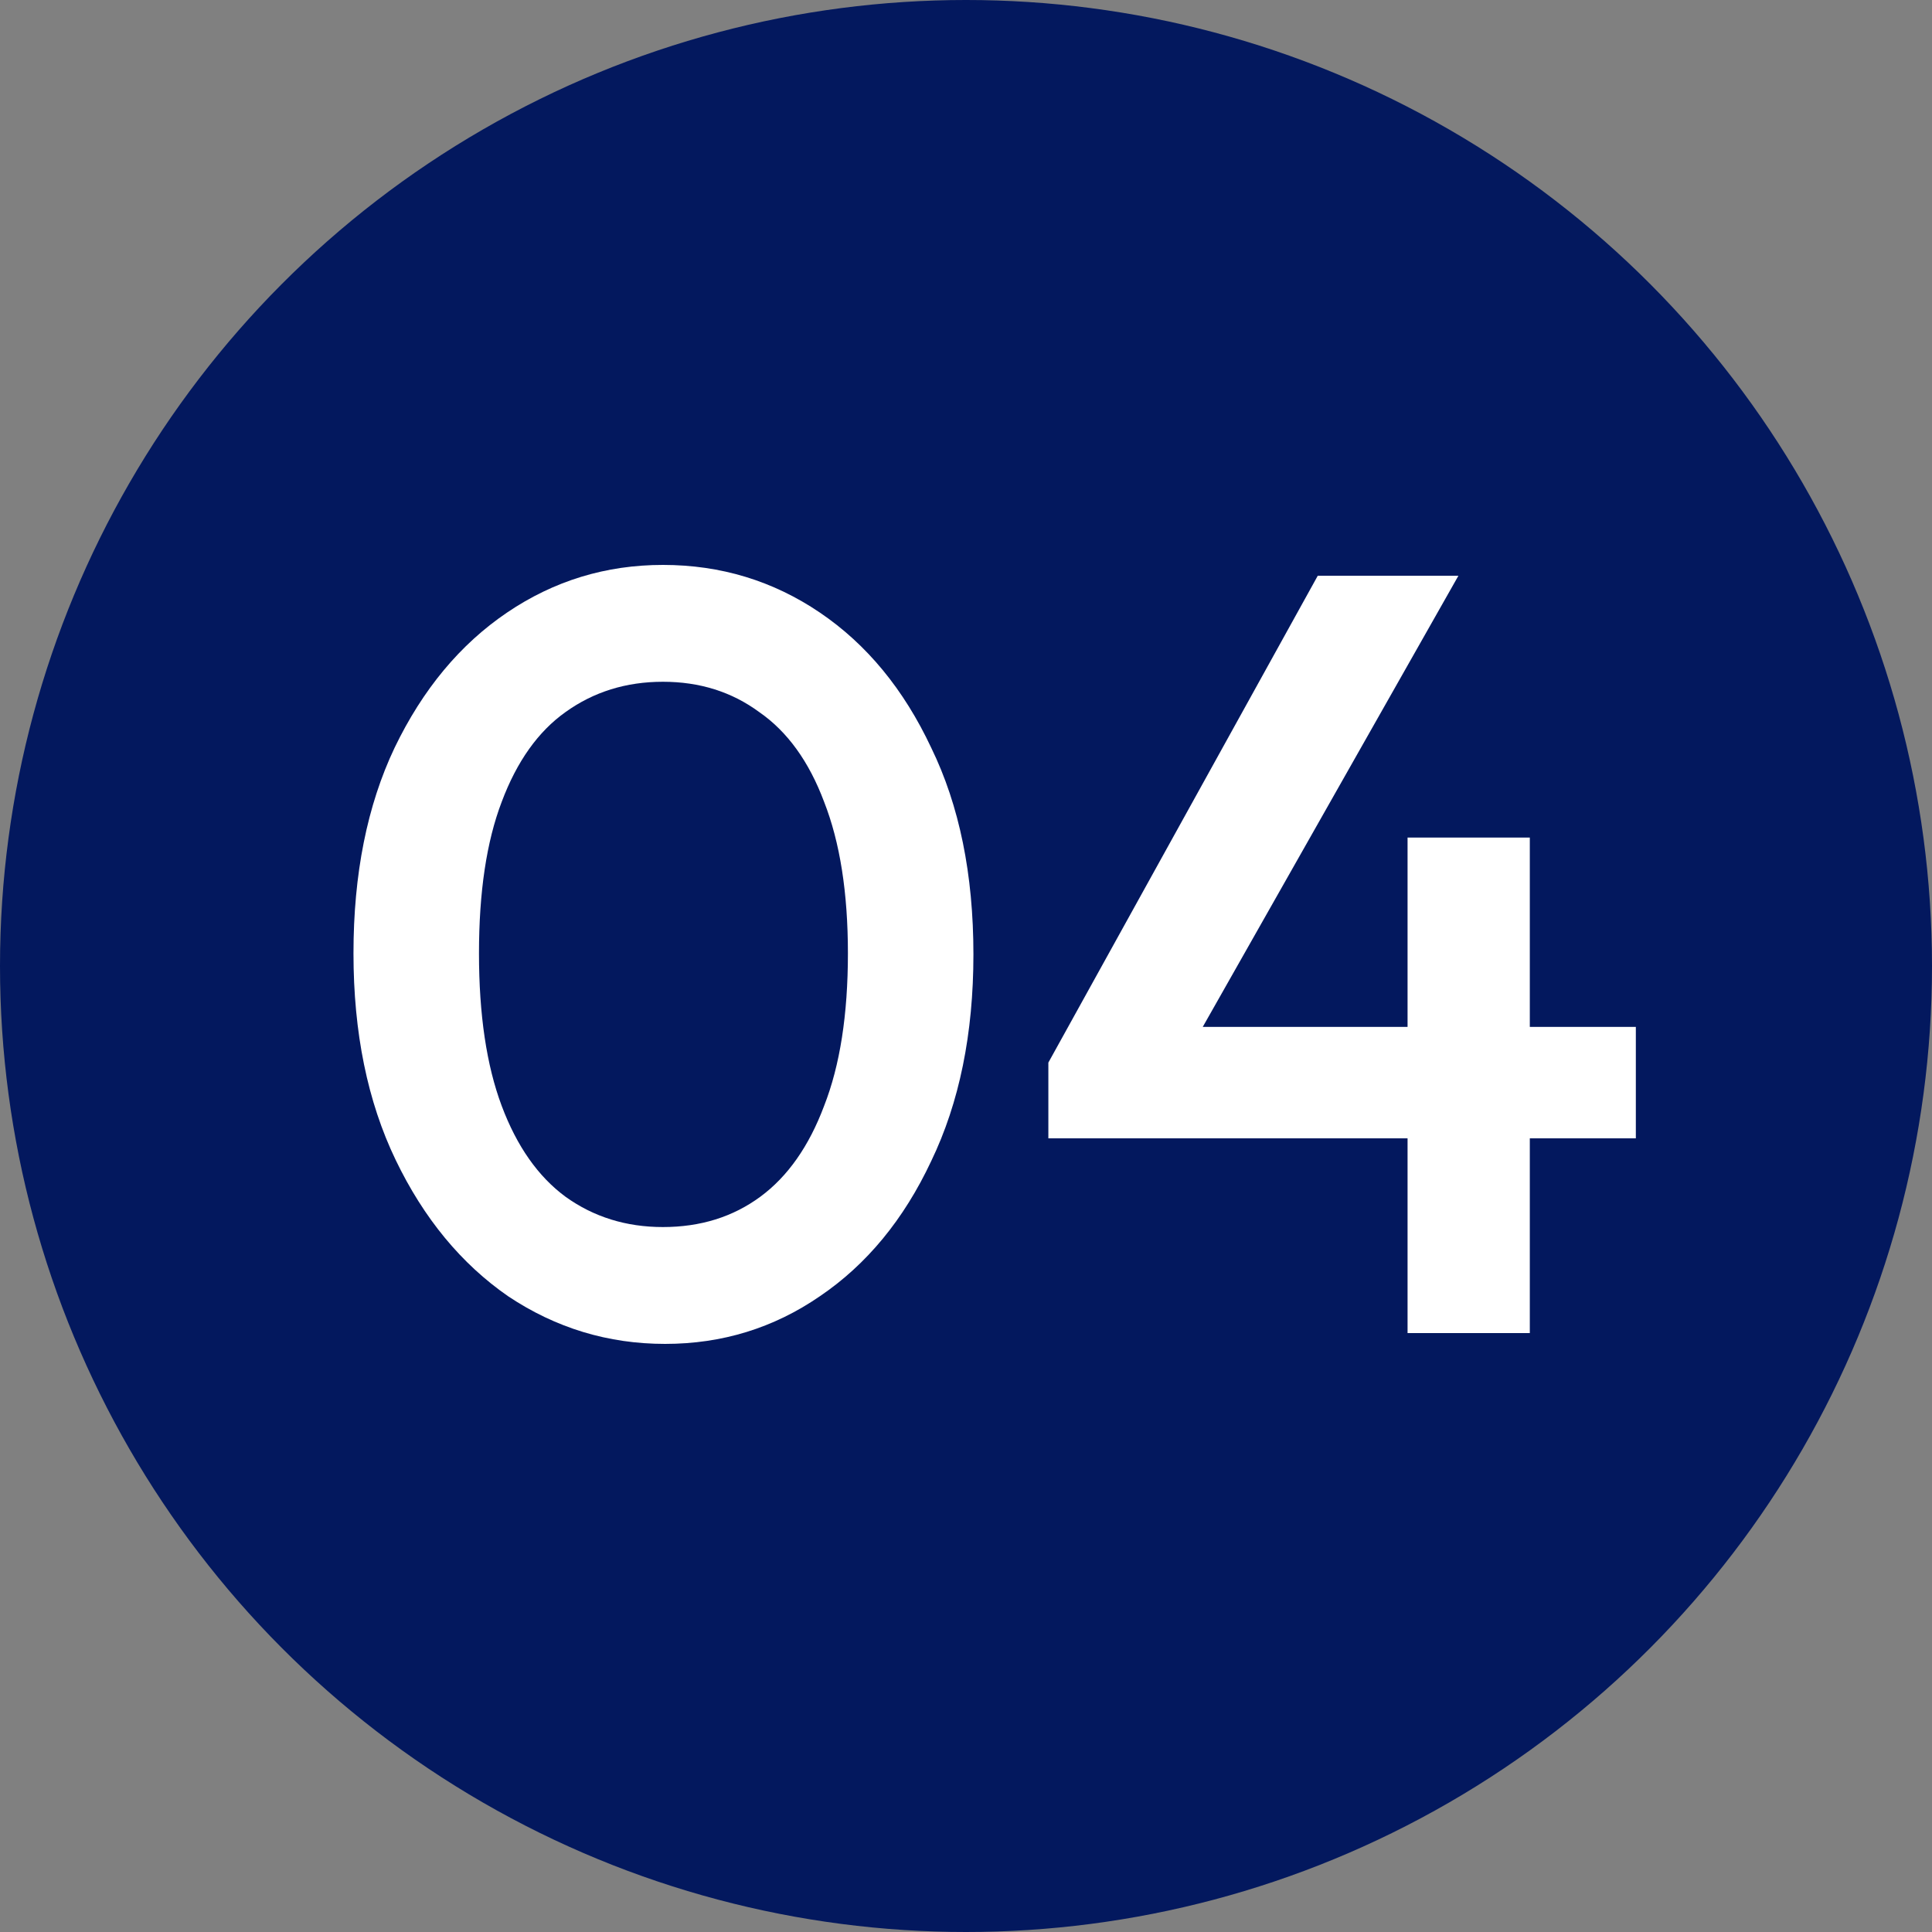
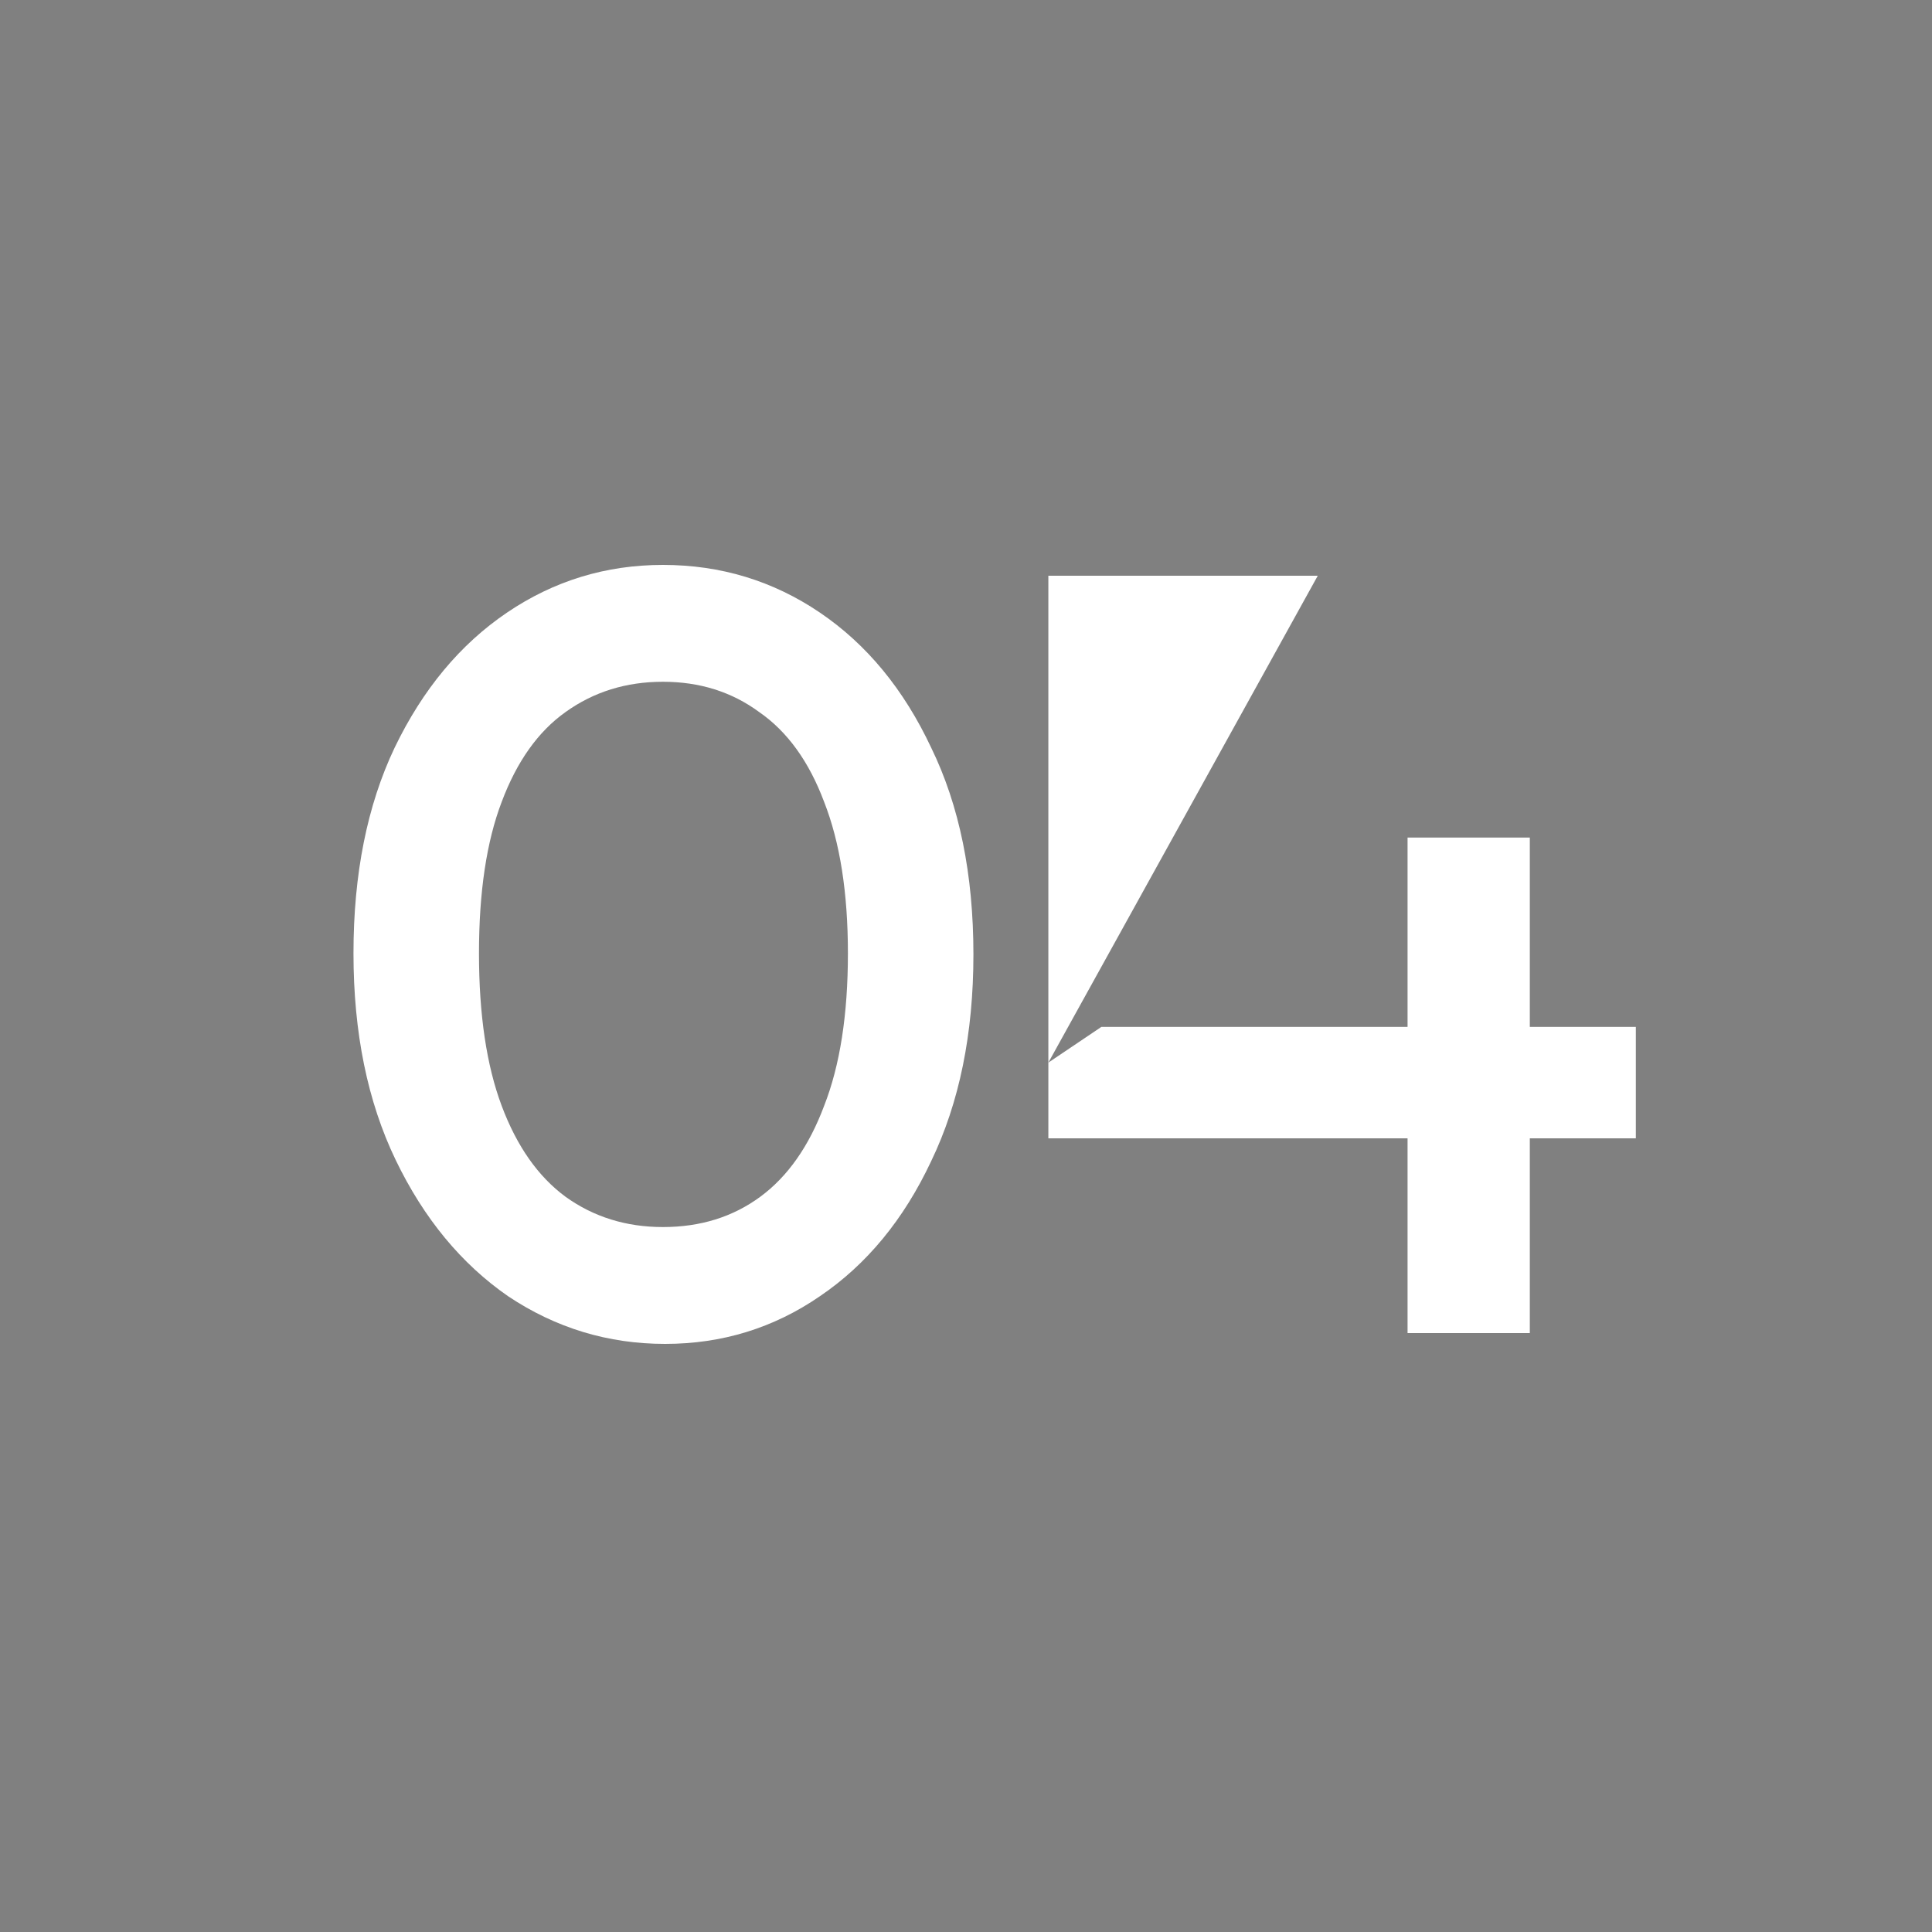
<svg xmlns="http://www.w3.org/2000/svg" width="100" height="100" viewBox="0 0 100 100" fill="none">
  <rect x="0" y="0" width="100" height="100" fill="#808080" stroke="none" />
-   <circle cx="50" cy="50" r="50" fill="#03185E" />
-   <path d="M34.424 69.56C31.475 69.56 28.768 68.739 26.304 67.096C23.877 65.416 21.936 63.064 20.48 60.04C19.024 57.016 18.296 53.451 18.296 49.344C18.296 45.237 19.005 41.691 20.424 38.704C21.88 35.68 23.821 33.347 26.248 31.704C28.675 30.061 31.363 29.24 34.312 29.24C37.299 29.24 40.005 30.061 42.432 31.704C44.859 33.347 46.781 35.68 48.2 38.704C49.656 41.691 50.384 45.256 50.384 49.4C50.384 53.507 49.656 57.072 48.2 60.096C46.781 63.12 44.859 65.453 42.432 67.096C40.043 68.739 37.373 69.56 34.424 69.56ZM34.312 63.512C36.253 63.512 37.933 62.989 39.352 61.944C40.771 60.899 41.872 59.331 42.656 57.24C43.477 55.149 43.888 52.517 43.888 49.344C43.888 46.208 43.477 43.595 42.656 41.504C41.872 39.413 40.752 37.864 39.296 36.856C37.877 35.811 36.216 35.288 34.312 35.288C32.408 35.288 30.728 35.811 29.272 36.856C27.853 37.864 26.752 39.413 25.968 41.504C25.184 43.557 24.792 46.171 24.792 49.344C24.792 52.517 25.184 55.149 25.968 57.24C26.752 59.331 27.853 60.899 29.272 61.944C30.728 62.989 32.408 63.512 34.312 63.512ZM54.263 55L68.207 29.8H75.487L61.207 55H54.263ZM54.263 58.92V55L57.007 53.152H84.671V58.92H54.263ZM72.855 69V43.352H79.183V69H72.855Z" fill="white" />
+   <path d="M34.424 69.56C31.475 69.56 28.768 68.739 26.304 67.096C23.877 65.416 21.936 63.064 20.48 60.04C19.024 57.016 18.296 53.451 18.296 49.344C18.296 45.237 19.005 41.691 20.424 38.704C21.88 35.68 23.821 33.347 26.248 31.704C28.675 30.061 31.363 29.24 34.312 29.24C37.299 29.24 40.005 30.061 42.432 31.704C44.859 33.347 46.781 35.68 48.2 38.704C49.656 41.691 50.384 45.256 50.384 49.4C50.384 53.507 49.656 57.072 48.2 60.096C46.781 63.12 44.859 65.453 42.432 67.096C40.043 68.739 37.373 69.56 34.424 69.56ZM34.312 63.512C36.253 63.512 37.933 62.989 39.352 61.944C40.771 60.899 41.872 59.331 42.656 57.24C43.477 55.149 43.888 52.517 43.888 49.344C43.888 46.208 43.477 43.595 42.656 41.504C41.872 39.413 40.752 37.864 39.296 36.856C37.877 35.811 36.216 35.288 34.312 35.288C32.408 35.288 30.728 35.811 29.272 36.856C27.853 37.864 26.752 39.413 25.968 41.504C25.184 43.557 24.792 46.171 24.792 49.344C24.792 52.517 25.184 55.149 25.968 57.24C26.752 59.331 27.853 60.899 29.272 61.944C30.728 62.989 32.408 63.512 34.312 63.512ZM54.263 55L68.207 29.8H75.487H54.263ZM54.263 58.92V55L57.007 53.152H84.671V58.92H54.263ZM72.855 69V43.352H79.183V69H72.855Z" fill="white" />
</svg>